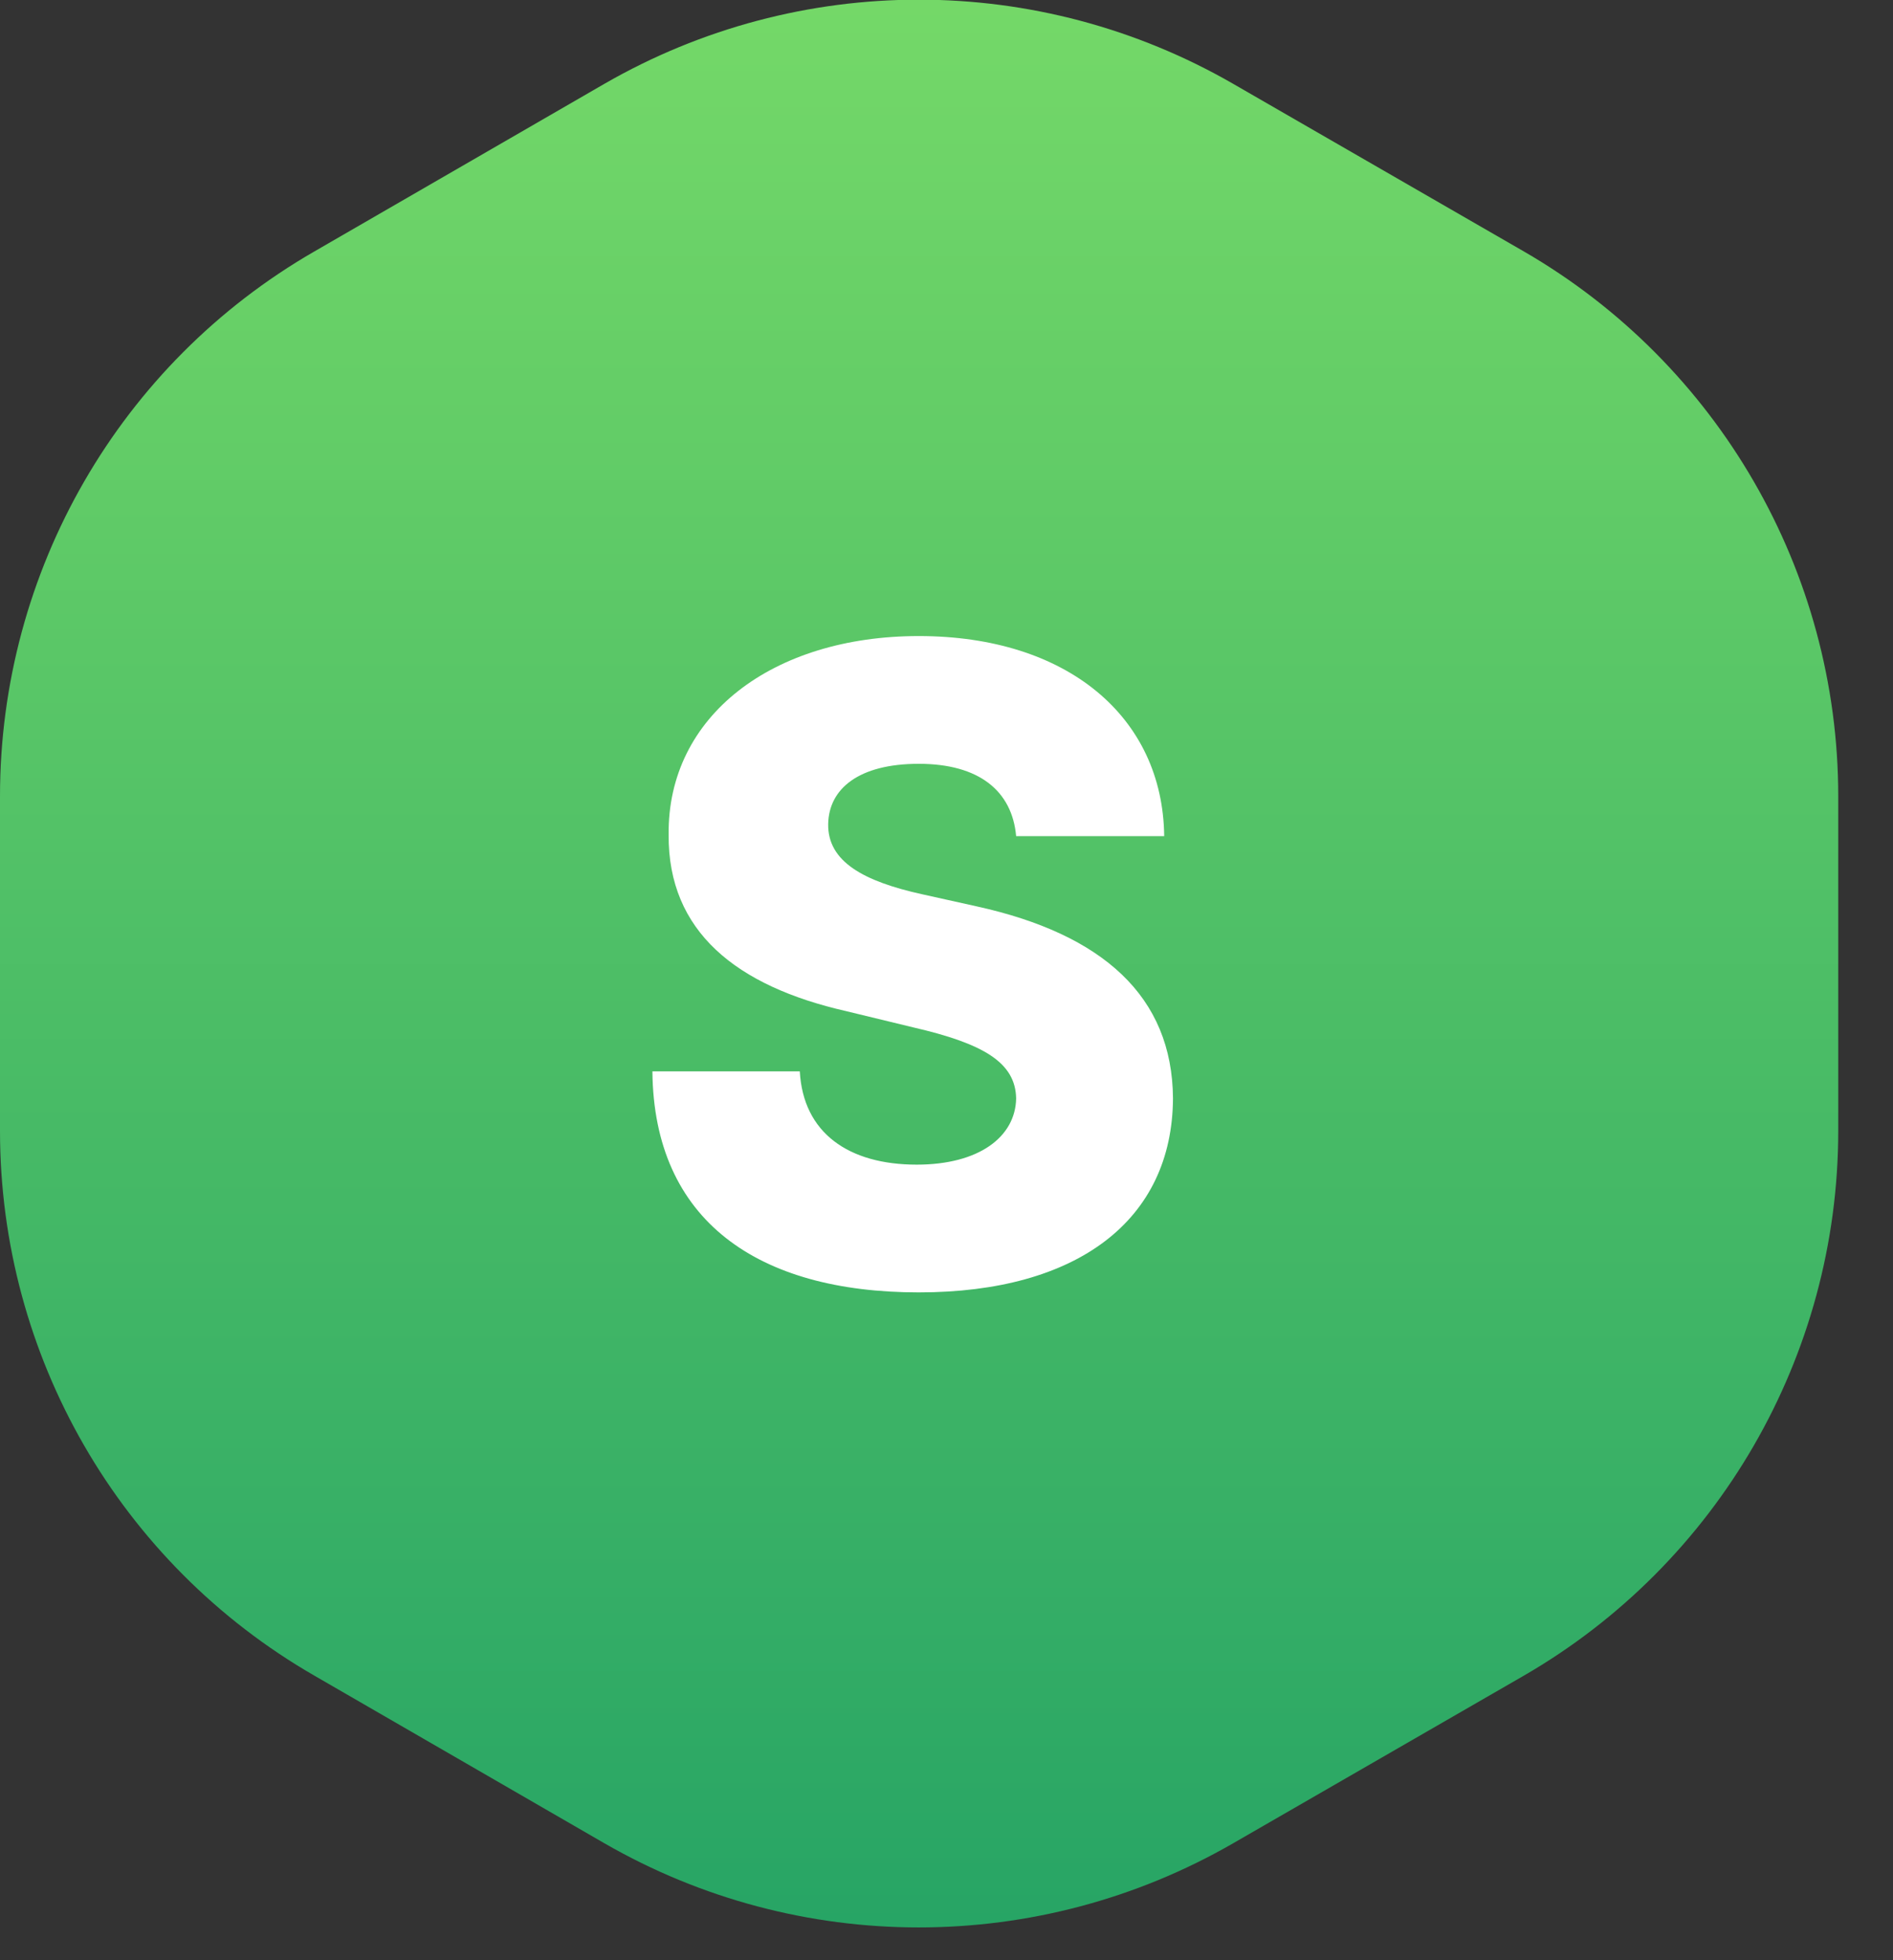
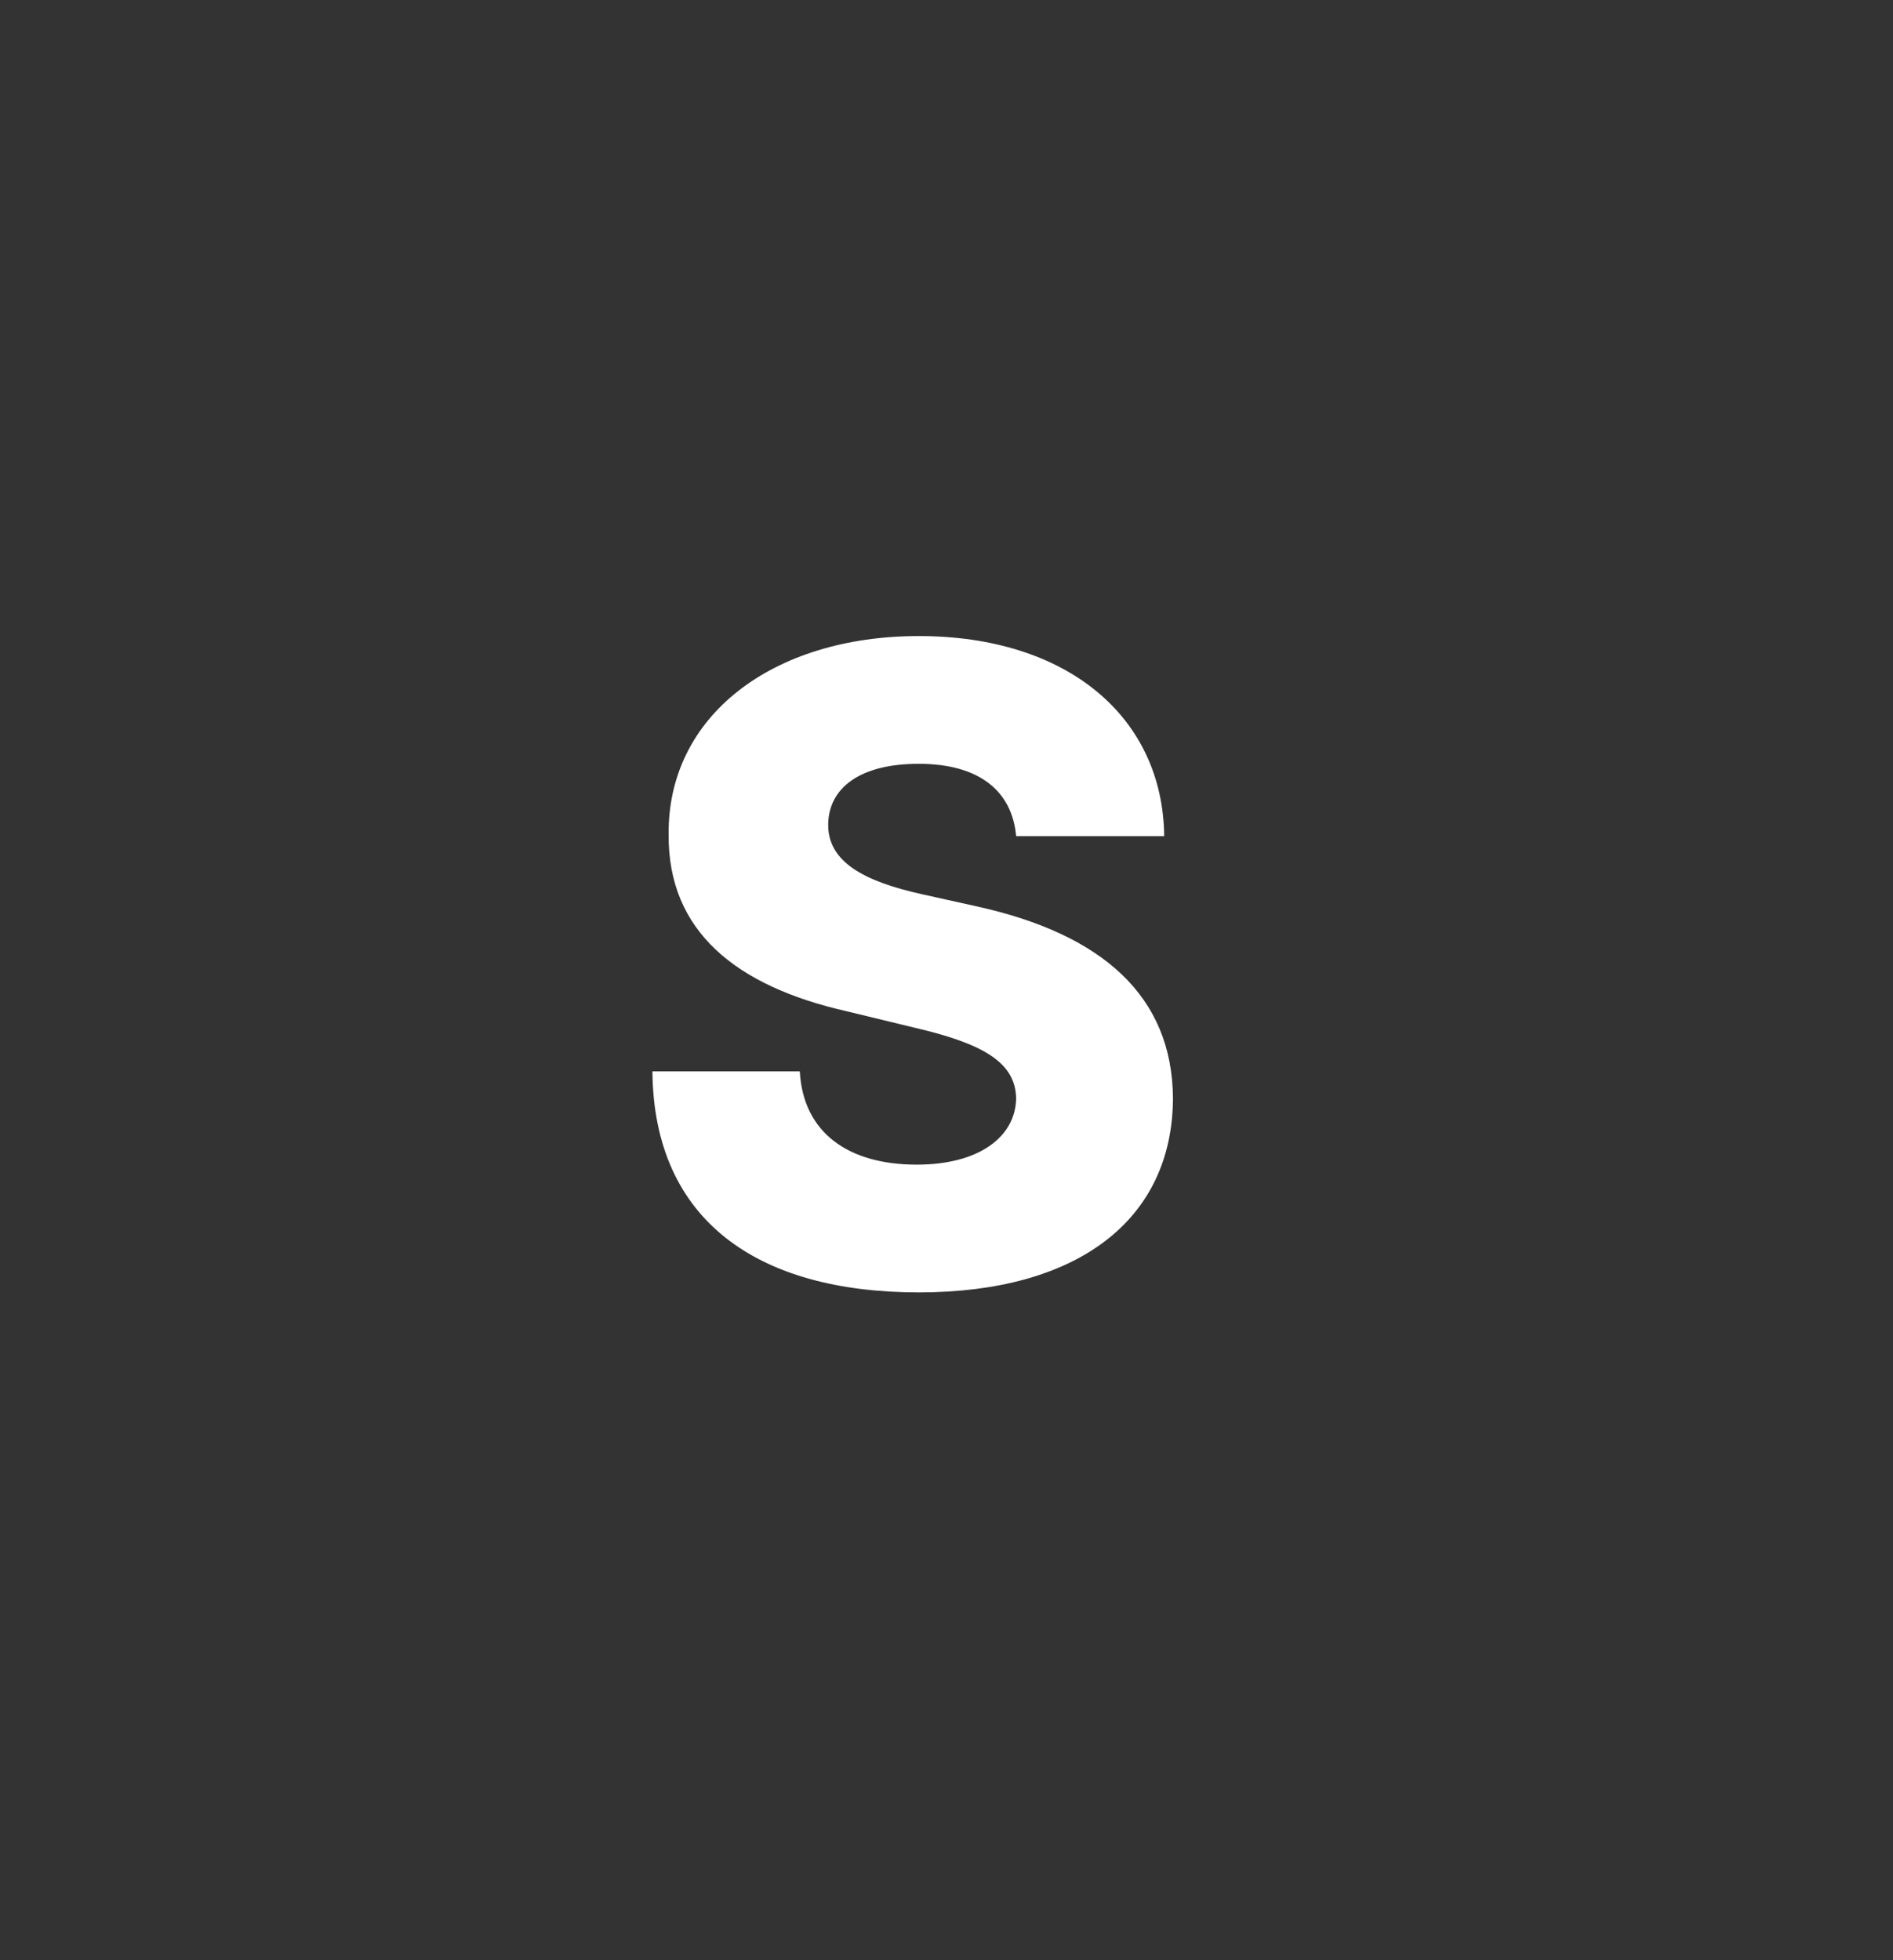
<svg xmlns="http://www.w3.org/2000/svg" width="28" height="29" viewBox="0 0 28 29" fill="none">
  <rect x="0" y="0" width="28" height="29" fill="#333333" stroke="none" />
  <desc>
			Created with Pixso.
	</desc>
  <defs>
    <linearGradient x1="13.596" y1="-1.439" x2="13.596" y2="29.959" id="paint_linear_143_412_0" gradientUnits="userSpaceOnUse">
      <stop stop-color="#78DB68" />
      <stop offset="1" stop-color="#23A265" />
    </linearGradient>
  </defs>
-   <path id="Polygon 1" d="M8.94 1.24C11.82 -0.42 15.36 -0.42 18.24 1.24L22.54 3.72C25.41 5.38 27.19 8.45 27.19 11.78L27.19 16.73C27.19 20.06 25.41 23.13 22.54 24.79L18.24 27.27C15.36 28.93 11.82 28.93 8.94 27.27L4.65 24.79C1.77 23.13 0 20.06 0 16.73L0 11.78C0 8.45 1.77 5.38 4.65 3.72L8.94 1.24Z" fill="url(#paint_linear_143_412_0)" fill-opacity="1" fill-rule="nonzero" />
  <path id="S" d="M17.22 12.37L15.03 12.37C14.97 11.7 14.48 11.3 13.59 11.3C12.7 11.3 12.26 11.67 12.25 12.19C12.24 12.75 12.78 13.04 13.64 13.23L14.45 13.41C16.31 13.82 17.34 14.74 17.35 16.25C17.34 18.05 15.94 19.12 13.59 19.12C11.21 19.12 9.67 18.06 9.65 15.85L11.83 15.85C11.88 16.76 12.55 17.23 13.56 17.23C14.48 17.23 15.02 16.82 15.03 16.25C15.02 15.72 14.55 15.44 13.51 15.2L12.52 14.96C10.89 14.59 9.88 13.78 9.89 12.35C9.87 10.59 11.43 9.41 13.59 9.41C15.79 9.41 17.2 10.61 17.22 12.37Z" fill="#FFFFFF" fill-opacity="1" fill-rule="evenodd" />
</svg>